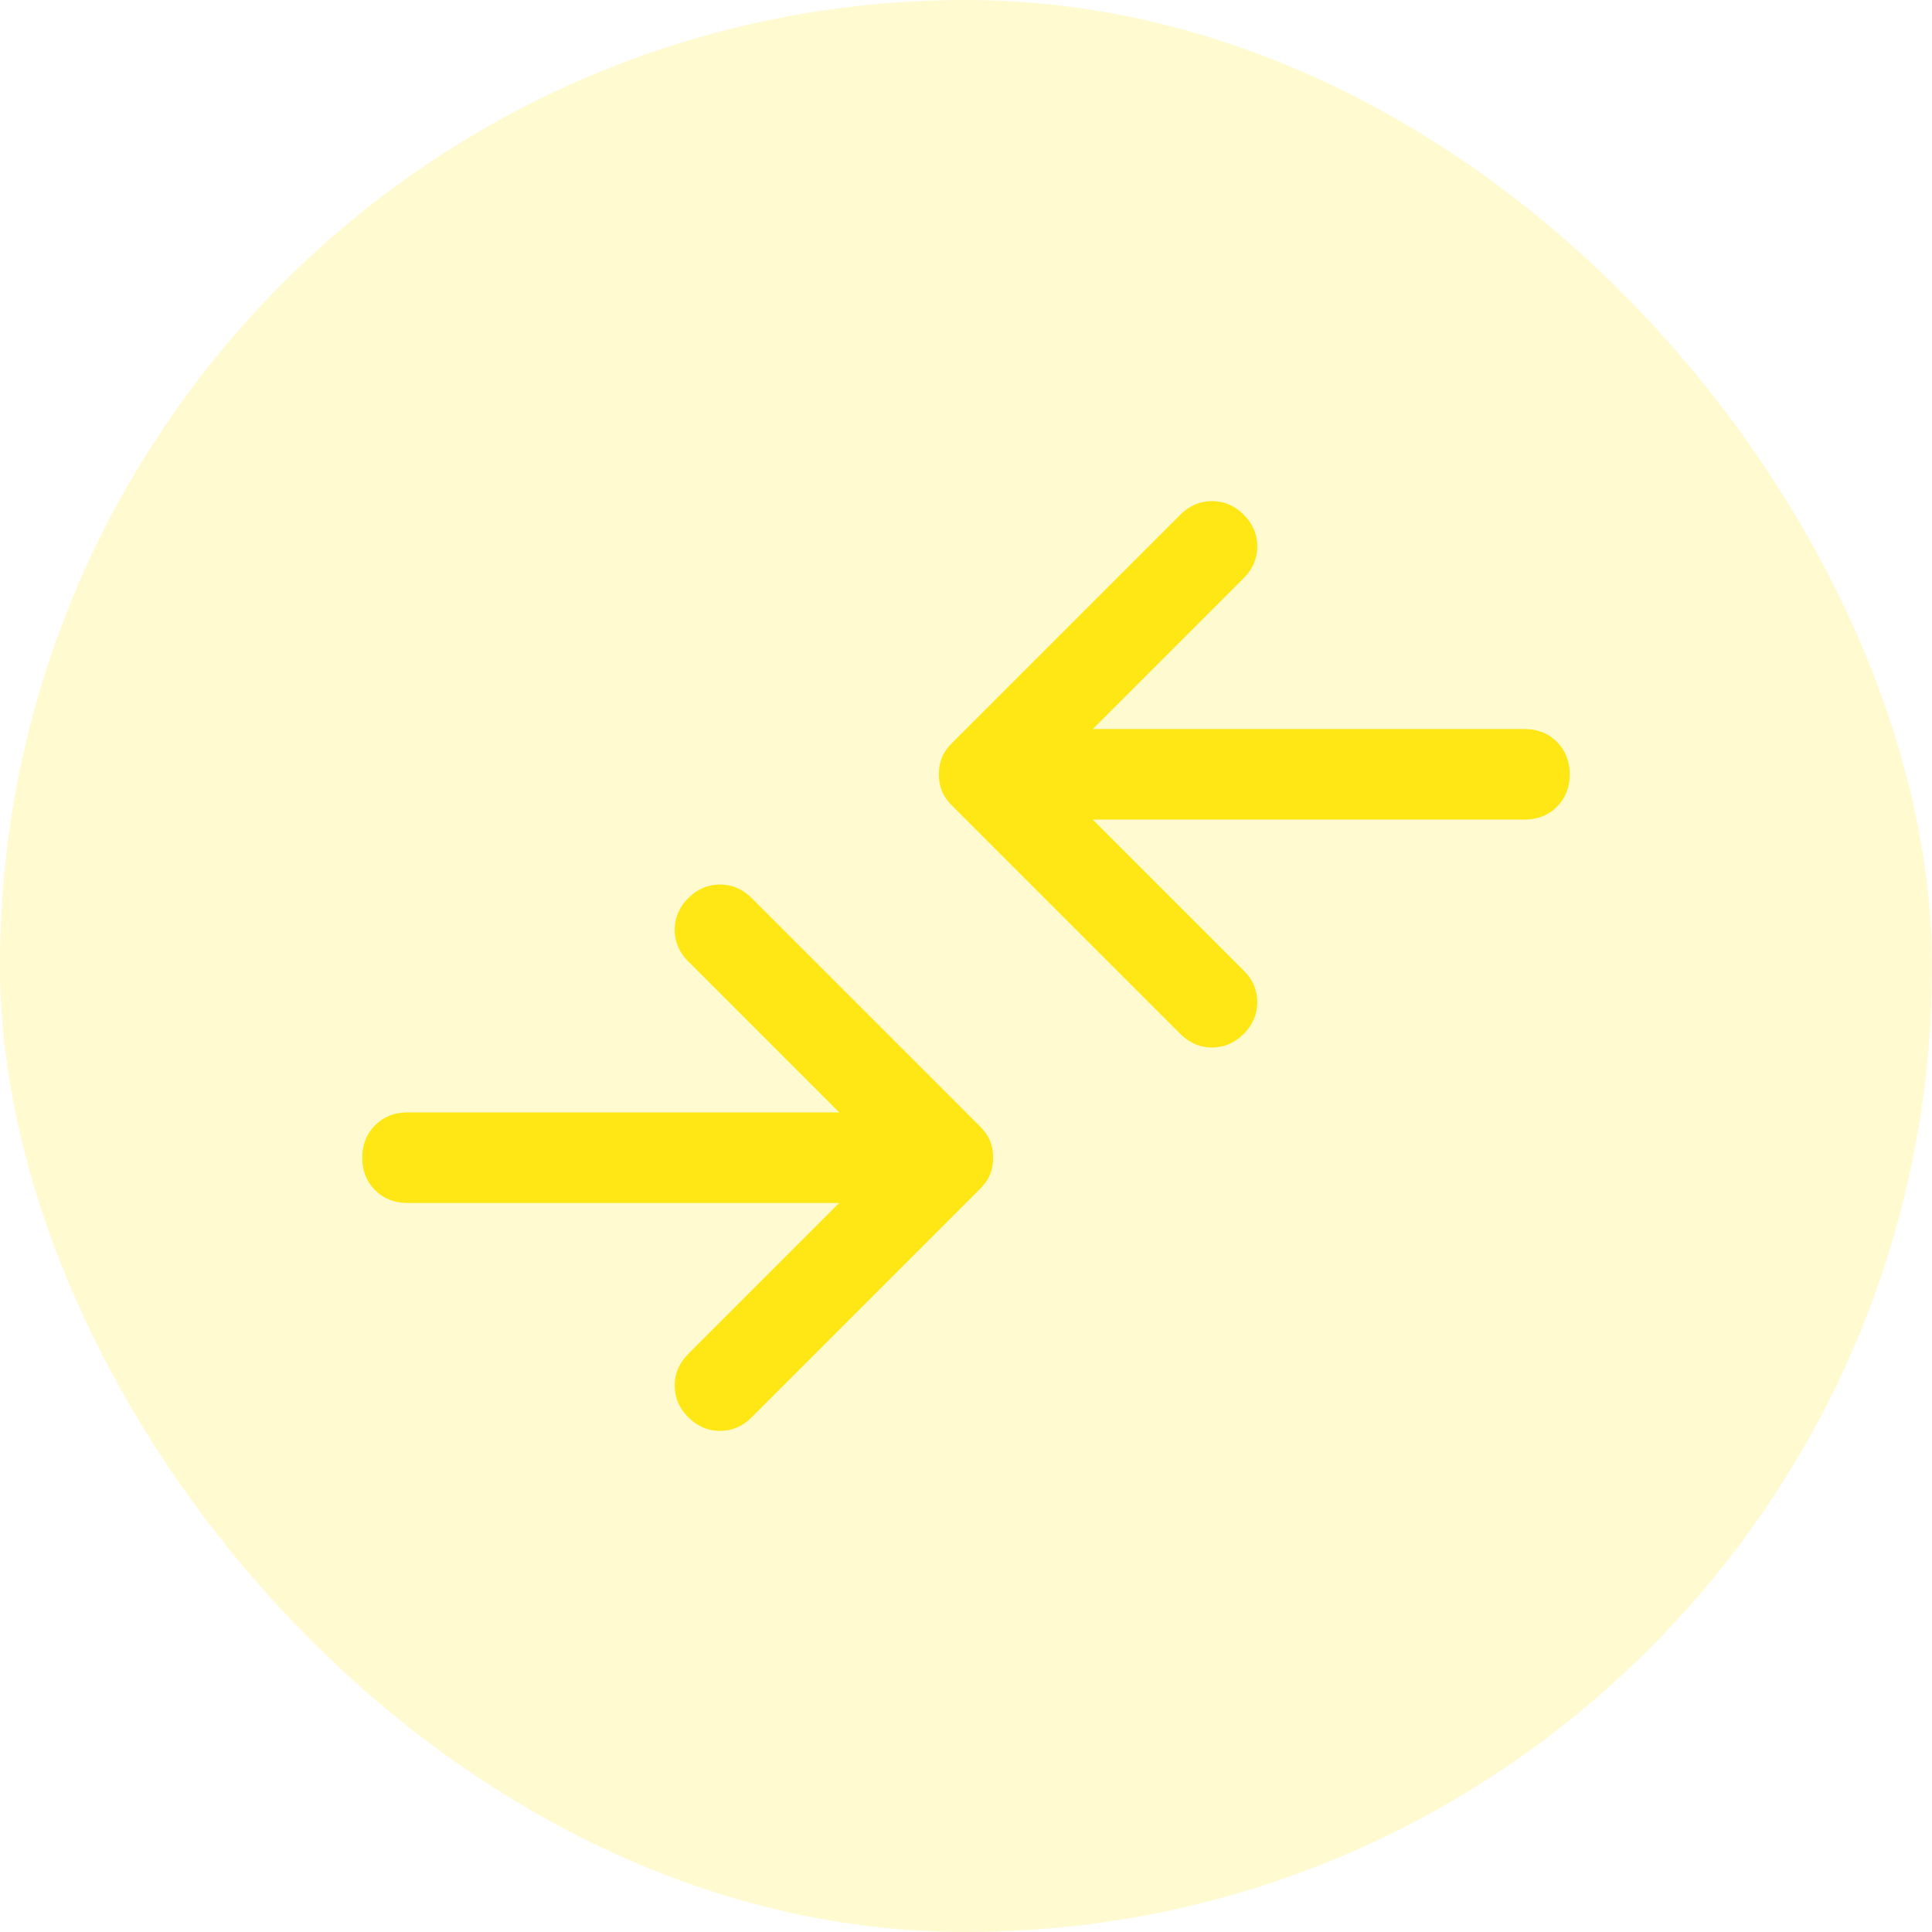
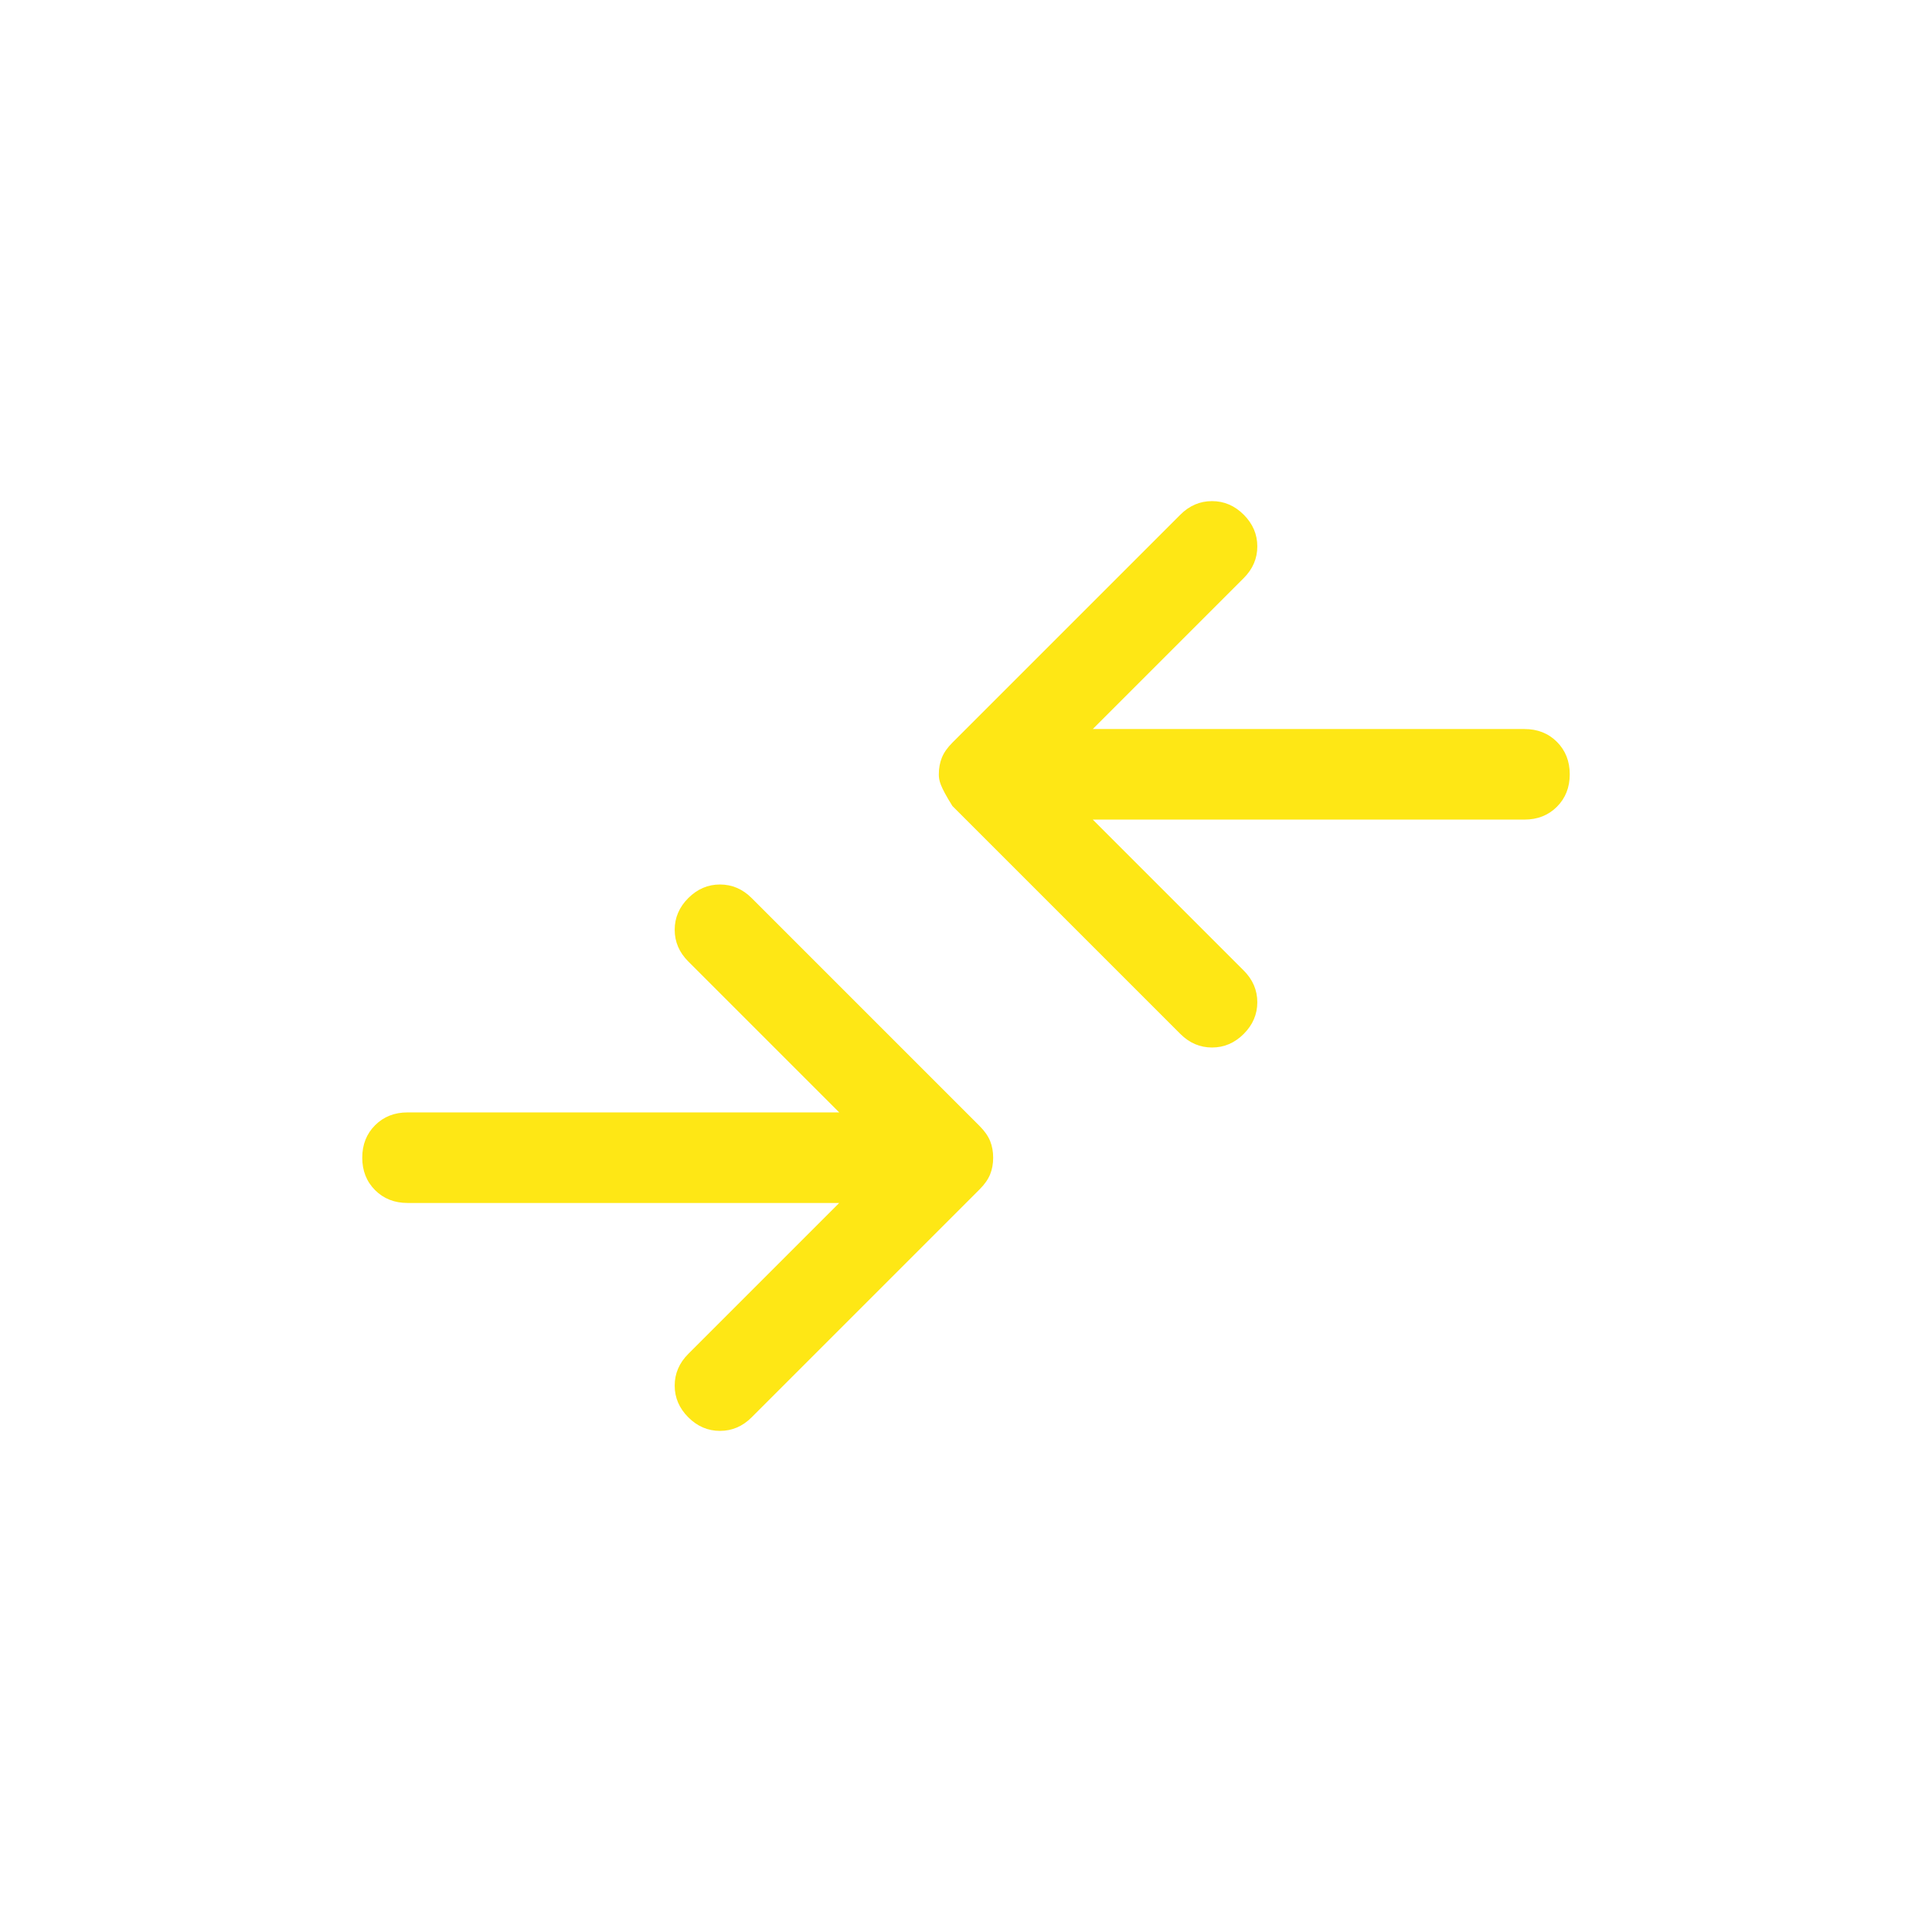
<svg xmlns="http://www.w3.org/2000/svg" width="64" height="64" viewBox="0 0 64 64" fill="none">
-   <rect width="64" height="64" rx="32" fill="#FEE715" fill-opacity="0.2" />
  <mask id="mask0_55229_14735" style="mask-type:alpha" maskUnits="userSpaceOnUse" x="8" y="8" width="48" height="48">
    <rect x="8" y="8" width="48" height="48" fill="#D9D9D9" />
  </mask>
  <g mask="url(#mask0_55229_14735)">
-     <path d="M27.8 39.85H13.5C13.067 39.85 12.708 39.708 12.425 39.425C12.142 39.142 12 38.783 12 38.35C12 37.917 12.142 37.558 12.425 37.275C12.708 36.992 13.067 36.85 13.5 36.85H27.8L22.8 31.85C22.5 31.55 22.35 31.2 22.35 30.8C22.35 30.4 22.5 30.05 22.8 29.75C23.1 29.45 23.45 29.3 23.85 29.3C24.25 29.3 24.6 29.45 24.9 29.75L32.45 37.3C32.617 37.467 32.733 37.633 32.8 37.8C32.867 37.967 32.9 38.15 32.9 38.35C32.9 38.55 32.867 38.733 32.8 38.9C32.733 39.067 32.617 39.233 32.45 39.4L24.9 46.95C24.6 47.25 24.25 47.4 23.85 47.4C23.45 47.4 23.1 47.25 22.8 46.95C22.5 46.65 22.35 46.3 22.35 45.9C22.35 45.5 22.5 45.15 22.8 44.85L27.8 39.85ZM36.2 27.15L41.2 32.15C41.5 32.45 41.65 32.8 41.65 33.2C41.65 33.6 41.5 33.95 41.2 34.25C40.9 34.55 40.55 34.7 40.15 34.7C39.75 34.7 39.4 34.55 39.1 34.25L31.55 26.7C31.383 26.533 31.267 26.367 31.2 26.2C31.133 26.033 31.1 25.85 31.1 25.65C31.1 25.45 31.133 25.267 31.2 25.1C31.267 24.933 31.383 24.767 31.55 24.6L39.1 17.05C39.4 16.75 39.75 16.6 40.15 16.6C40.55 16.6 40.9 16.75 41.2 17.05C41.5 17.35 41.65 17.7 41.65 18.1C41.65 18.5 41.5 18.85 41.2 19.15L36.2 24.15H50.5C50.933 24.15 51.292 24.292 51.575 24.575C51.858 24.858 52 25.217 52 25.65C52 26.083 51.858 26.442 51.575 26.725C51.292 27.008 50.933 27.15 50.5 27.15H36.2Z" fill="#FEE715" />
+     <path d="M27.8 39.85H13.5C13.067 39.85 12.708 39.708 12.425 39.425C12.142 39.142 12 38.783 12 38.35C12 37.917 12.142 37.558 12.425 37.275C12.708 36.992 13.067 36.85 13.5 36.85H27.8L22.8 31.85C22.5 31.55 22.35 31.2 22.35 30.8C22.35 30.4 22.5 30.05 22.8 29.75C23.1 29.45 23.45 29.3 23.85 29.3C24.25 29.3 24.6 29.45 24.9 29.75L32.45 37.3C32.617 37.467 32.733 37.633 32.8 37.8C32.867 37.967 32.9 38.15 32.9 38.35C32.9 38.55 32.867 38.733 32.8 38.9C32.733 39.067 32.617 39.233 32.45 39.4L24.9 46.95C24.6 47.25 24.25 47.4 23.85 47.4C23.45 47.4 23.1 47.25 22.8 46.95C22.5 46.65 22.35 46.3 22.35 45.9C22.35 45.5 22.5 45.15 22.8 44.85L27.8 39.85ZM36.2 27.15L41.2 32.15C41.5 32.45 41.65 32.8 41.65 33.2C41.65 33.6 41.5 33.95 41.2 34.25C40.9 34.55 40.55 34.7 40.15 34.7C39.75 34.7 39.4 34.55 39.1 34.25L31.55 26.7C31.133 26.033 31.1 25.85 31.1 25.65C31.1 25.45 31.133 25.267 31.2 25.1C31.267 24.933 31.383 24.767 31.55 24.6L39.1 17.05C39.4 16.75 39.75 16.6 40.15 16.6C40.55 16.6 40.9 16.75 41.2 17.05C41.5 17.35 41.65 17.7 41.65 18.1C41.65 18.5 41.5 18.85 41.2 19.15L36.2 24.15H50.5C50.933 24.15 51.292 24.292 51.575 24.575C51.858 24.858 52 25.217 52 25.65C52 26.083 51.858 26.442 51.575 26.725C51.292 27.008 50.933 27.15 50.5 27.15H36.2Z" fill="#FEE715" />
  </g>
</svg>